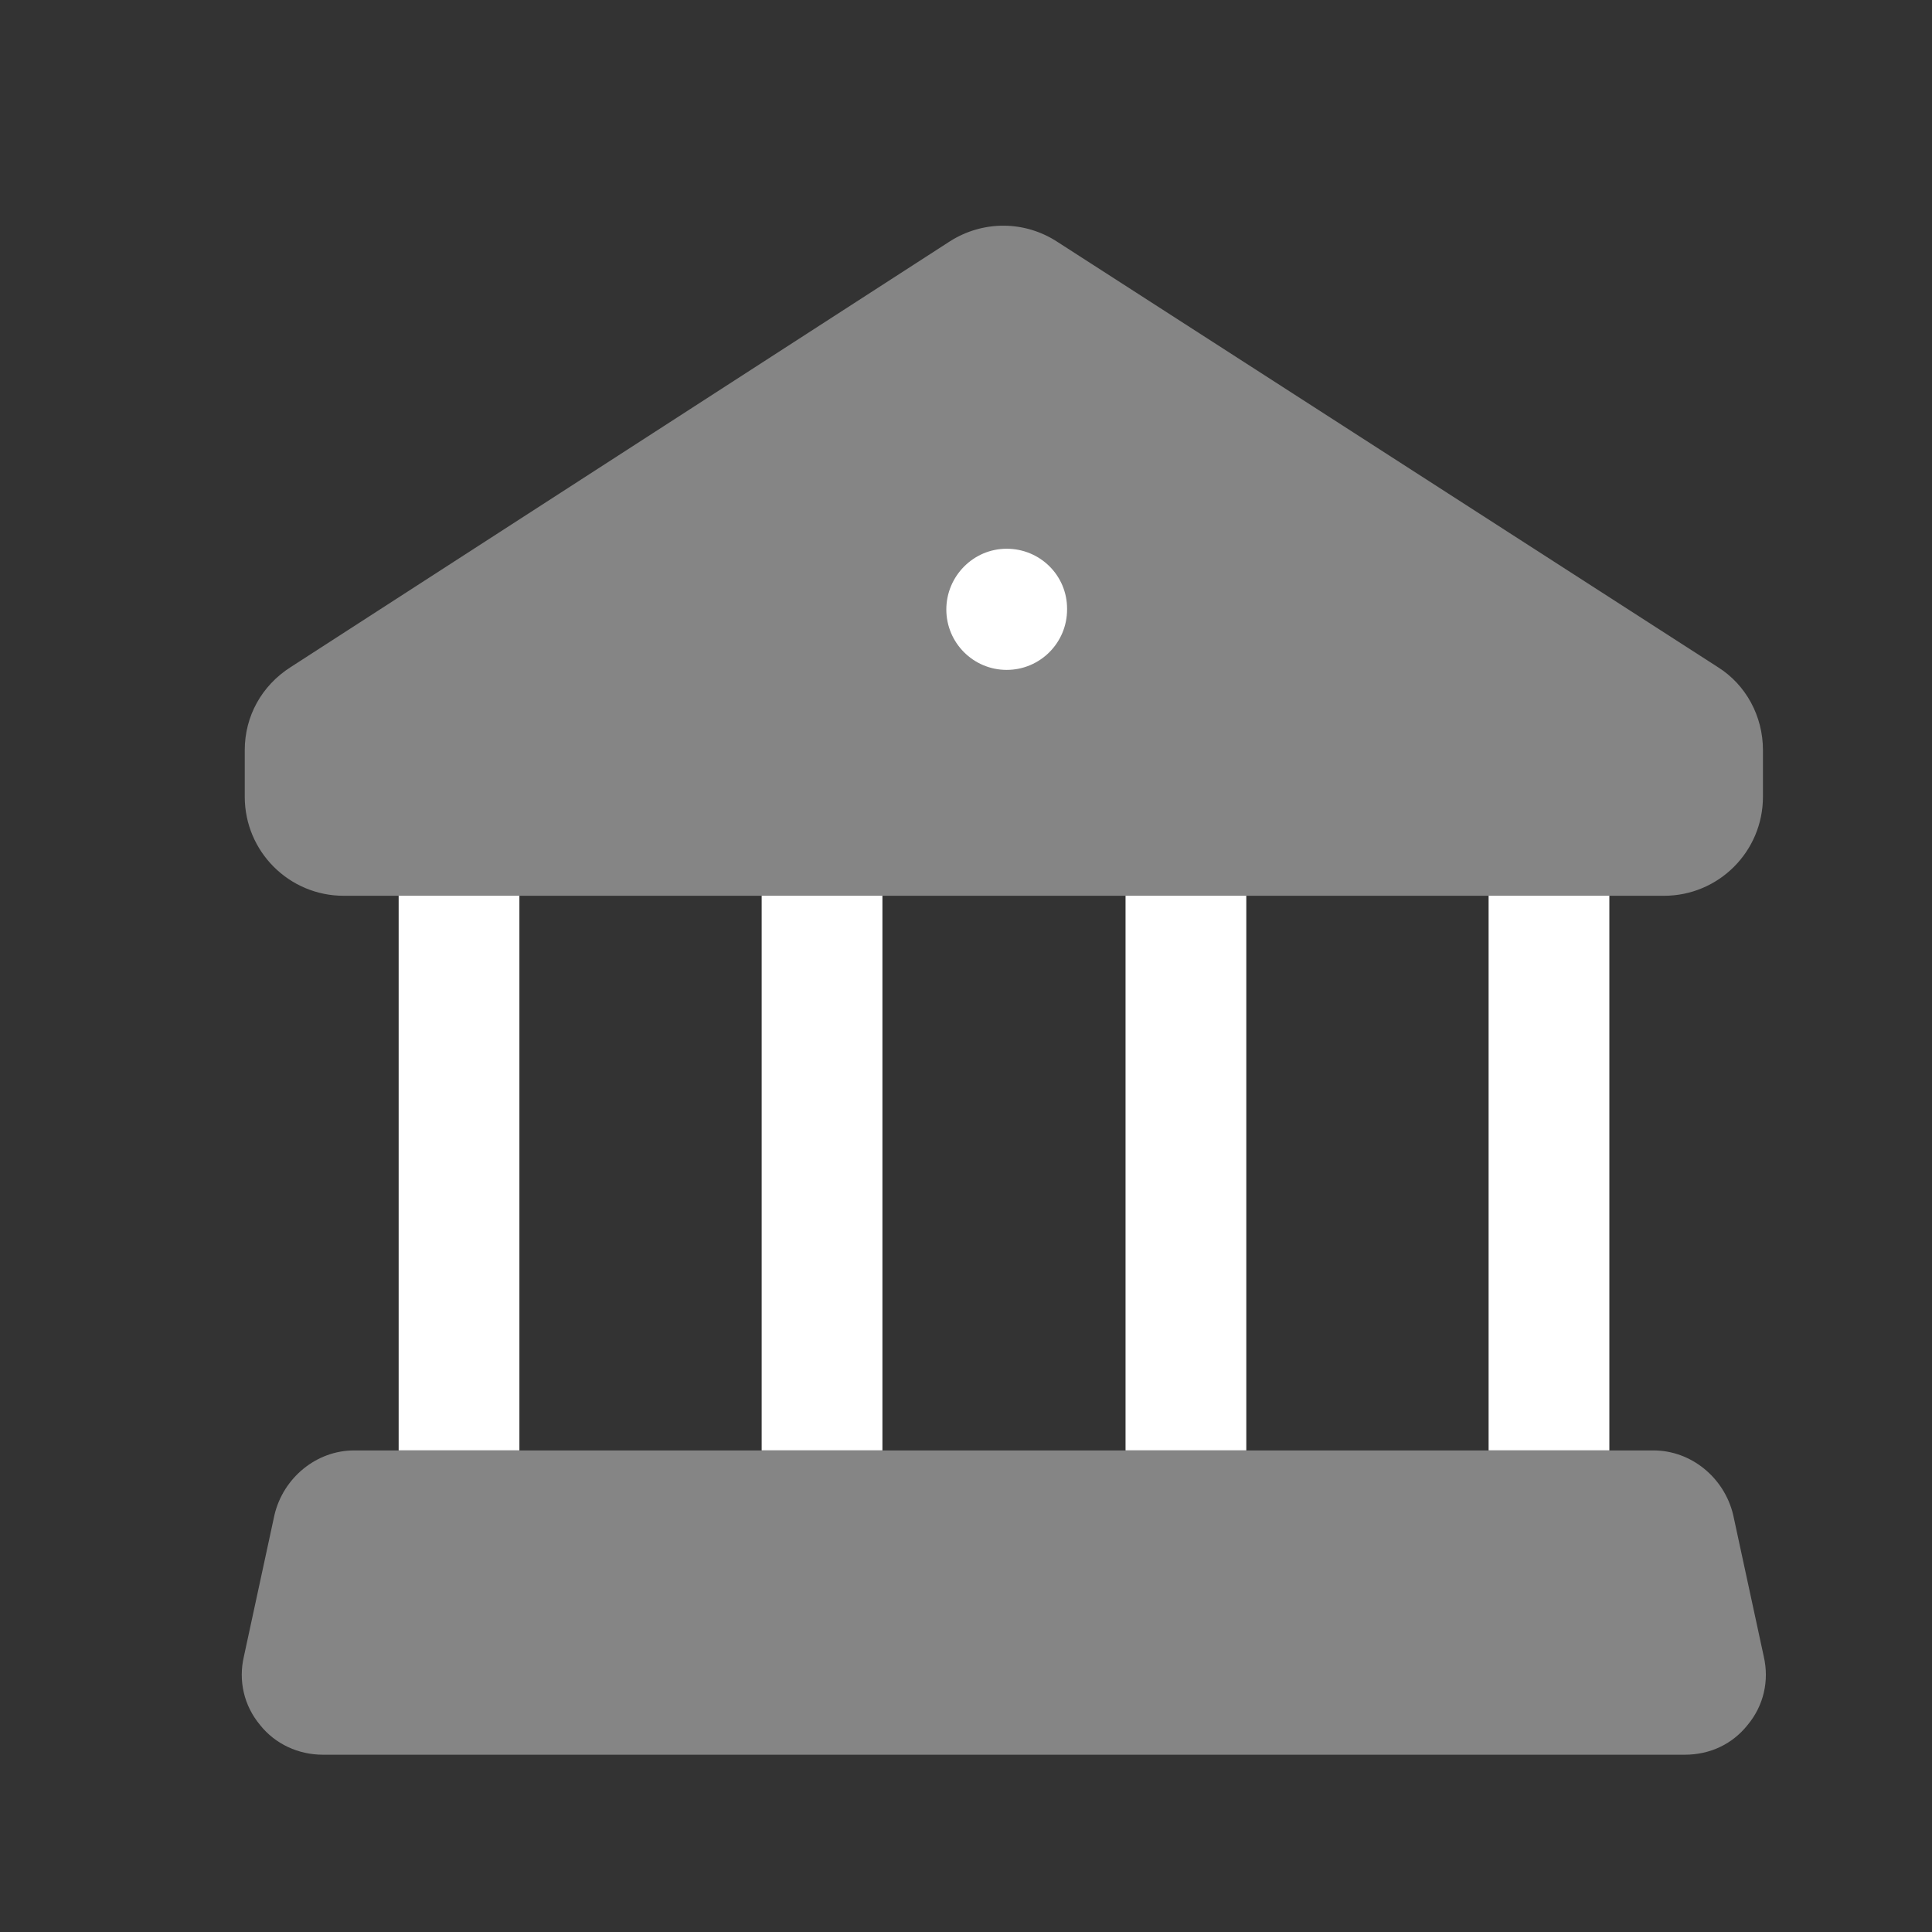
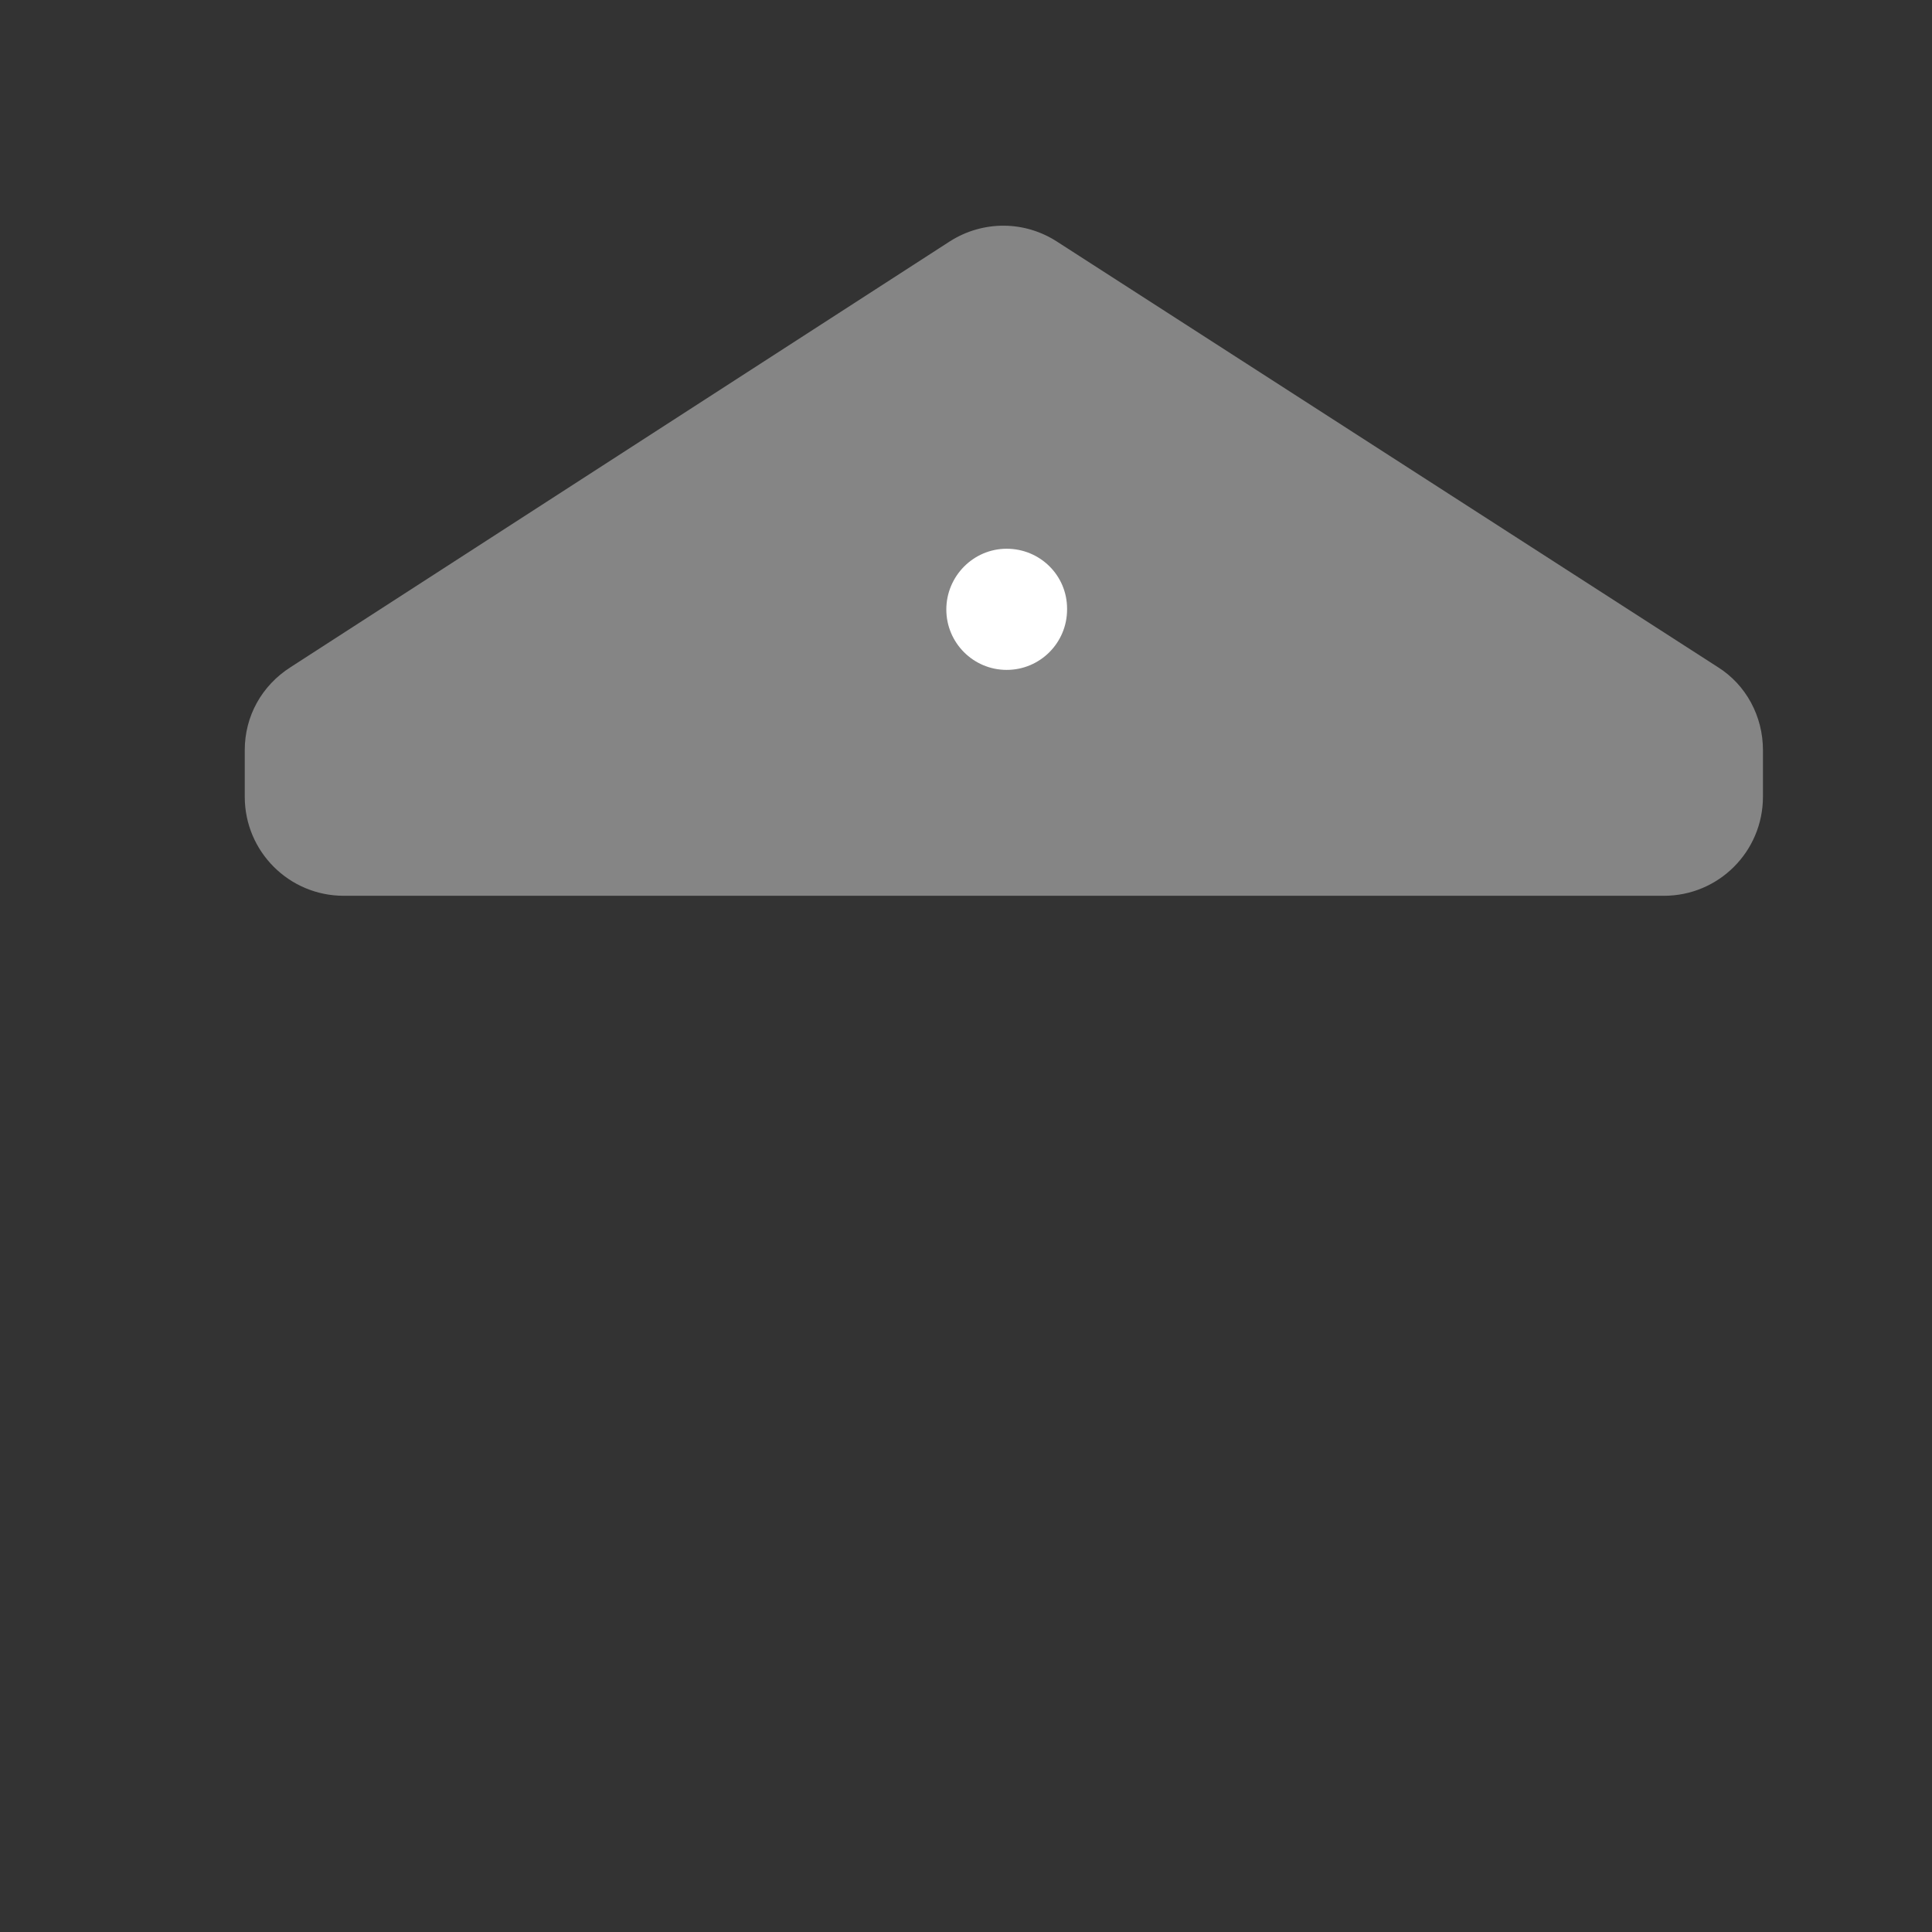
<svg xmlns="http://www.w3.org/2000/svg" width="38" height="38" viewBox="0 0 38 38" fill="none">
  <rect x="0" y="0" width="38" height="38" fill="#333333" stroke="none" />
  <g opacity="0.4">
-     <path fill-rule="evenodd" clip-rule="evenodd" d="M34.374 33.927C34.073 34.307 33.63 34.513 33.139 34.513H6.349C5.874 34.513 5.415 34.307 5.114 33.927C4.797 33.547 4.686 33.056 4.797 32.581L5.399 29.794C5.573 29.066 6.222 28.528 6.966 28.528H32.521C33.266 28.528 33.915 29.066 34.089 29.794L34.691 32.581C34.801 33.056 34.691 33.547 34.374 33.927Z" fill="white" />
    <path fill-rule="evenodd" clip-rule="evenodd" d="M34.675 14.753V15.671C34.675 16.748 33.804 17.619 32.728 17.619H6.761C5.685 17.619 4.814 16.748 4.814 15.671V14.753C4.814 14.088 5.146 13.486 5.716 13.122L18.684 4.746C19.333 4.334 20.156 4.334 20.805 4.762L33.789 13.122C34.343 13.47 34.675 14.088 34.675 14.753Z" fill="white" />
  </g>
-   <path fill-rule="evenodd" clip-rule="evenodd" d="M29.279 28.527H31.654V17.618H29.279V28.527ZM22.138 28.527H24.513V17.618H22.138V28.527ZM14.981 28.527H17.356V17.618H14.981V28.527ZM7.841 28.527H10.216V17.618H7.841V28.527Z" fill="white" />
  <path fill-rule="evenodd" clip-rule="evenodd" d="M19.8 13.176C19.145 13.176 18.613 12.644 18.613 11.988C18.613 11.333 19.145 10.793 19.8 10.793C20.456 10.793 20.988 11.317 20.988 11.972V11.988C20.988 12.644 20.456 13.176 19.8 13.176Z" fill="white" />
</svg>